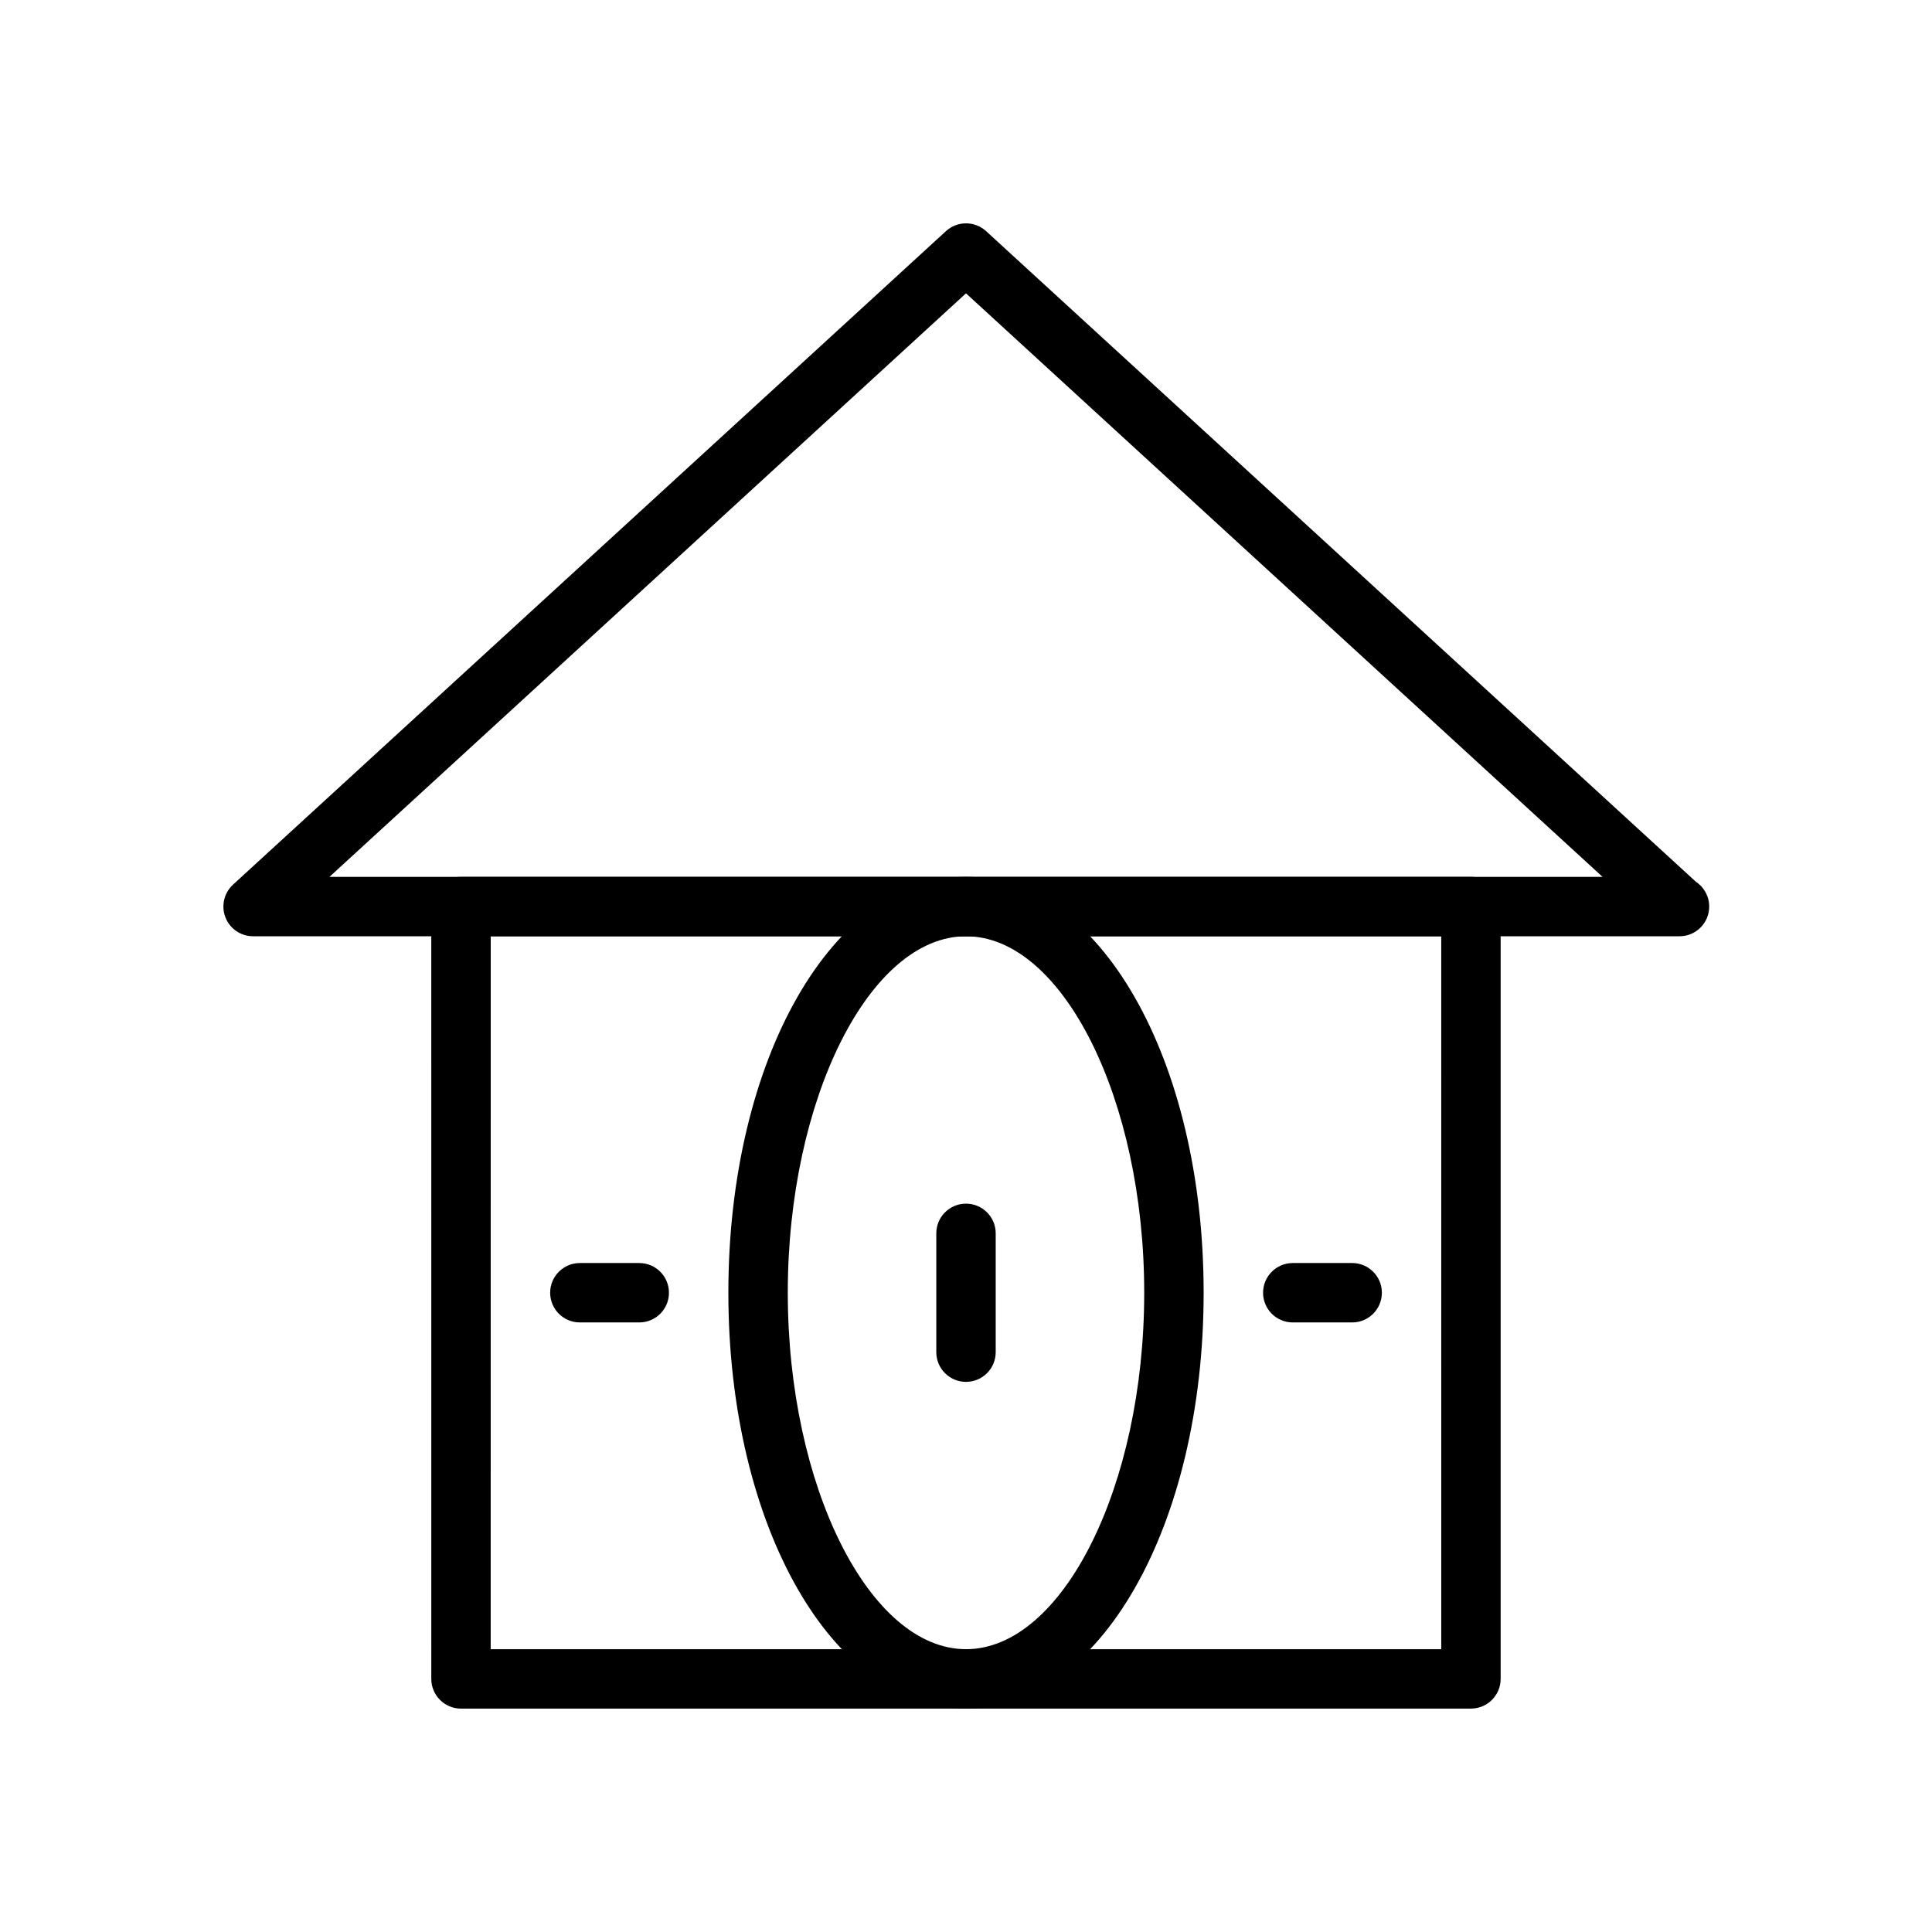
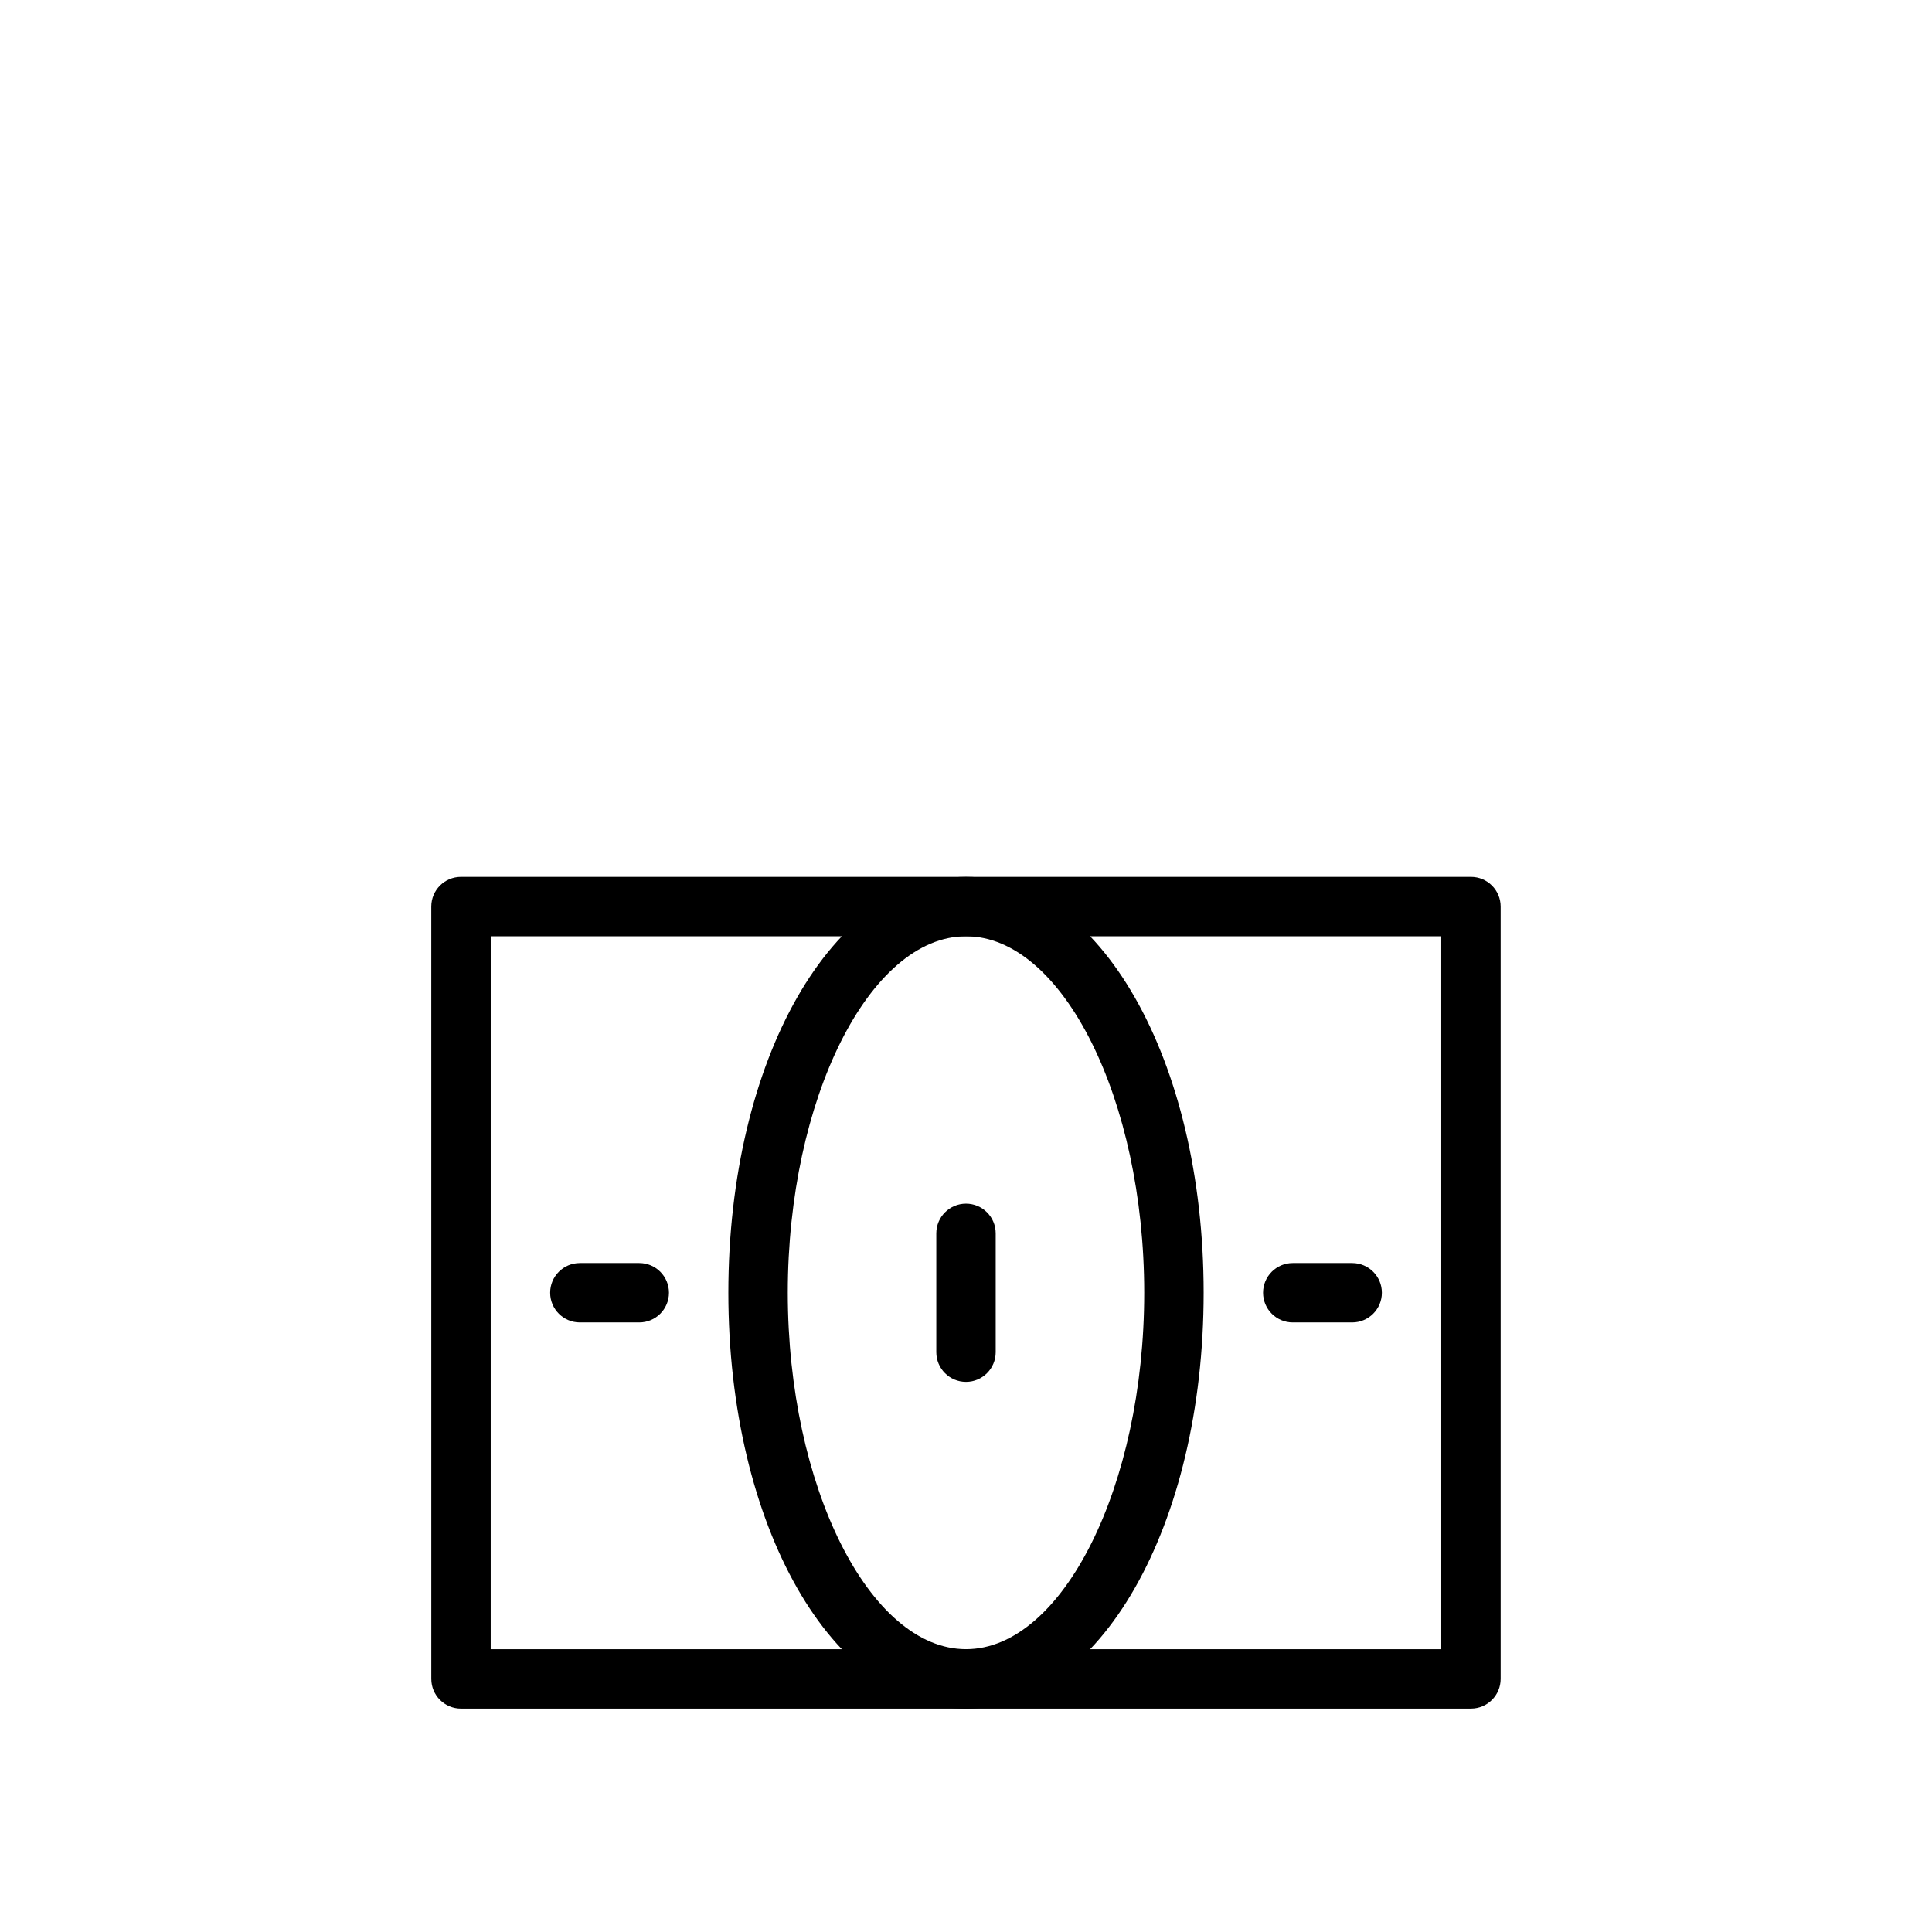
<svg xmlns="http://www.w3.org/2000/svg" fill="#000000" width="800px" height="800px" version="1.1" viewBox="144 144 512 512">
  <g>
-     <path d="m589.09 392.12c-0.055-0.008-0.102-0.008-0.156 0h-377.86c-3.25 0-6.164-1.992-7.336-5.023-1.172-3.023-0.371-6.465 2.016-8.66l188.93-173.18c3.016-2.754 7.629-2.754 10.645 0l188.06 172.38c2.144 1.418 3.57 3.844 3.57 6.613 0 4.356-3.527 7.871-7.871 7.871zm-357.78-15.742h337.38l-168.69-154.64z" />
    <path d="m400 596.8c-35.312 0-62.977-48.406-62.977-110.21 0-61.805 27.664-110.21 62.977-110.21s62.977 48.406 62.977 110.21-27.664 110.21-62.977 110.21zm0-204.68c-25.602 0-47.23 43.258-47.23 94.465 0 51.207 21.633 94.465 47.23 94.465 25.602 0 47.23-43.258 47.23-94.465 0-51.207-21.633-94.465-47.23-94.465z" />
    <path d="m502.34 494.46h-15.742c-4.344 0-7.871-3.519-7.871-7.871 0-4.352 3.527-7.871 7.871-7.871h15.742c4.344 0 7.871 3.519 7.871 7.871 0 4.356-3.527 7.871-7.871 7.871z" />
    <path d="m313.41 494.46h-15.742c-4.344 0-7.871-3.519-7.871-7.871 0-4.352 3.527-7.871 7.871-7.871h15.742c4.344 0 7.871 3.519 7.871 7.871 0 4.356-3.527 7.871-7.871 7.871z" />
    <path d="m400 510.21c-4.344 0-7.871-3.519-7.871-7.871v-31.488c0-4.352 3.527-7.871 7.871-7.871s7.871 3.519 7.871 7.871v31.488c0 4.352-3.527 7.871-7.871 7.871z" />
    <path d="m533.82 596.8h-267.65c-4.344 0-7.871-3.519-7.871-7.871l-0.004-204.68c0-4.352 3.527-7.871 7.871-7.871h267.65c4.344 0 7.871 3.519 7.871 7.871v204.67c0.004 4.356-3.523 7.875-7.867 7.875zm-259.78-15.746h251.91l-0.004-188.93h-251.9z" />
  </g>
</svg>